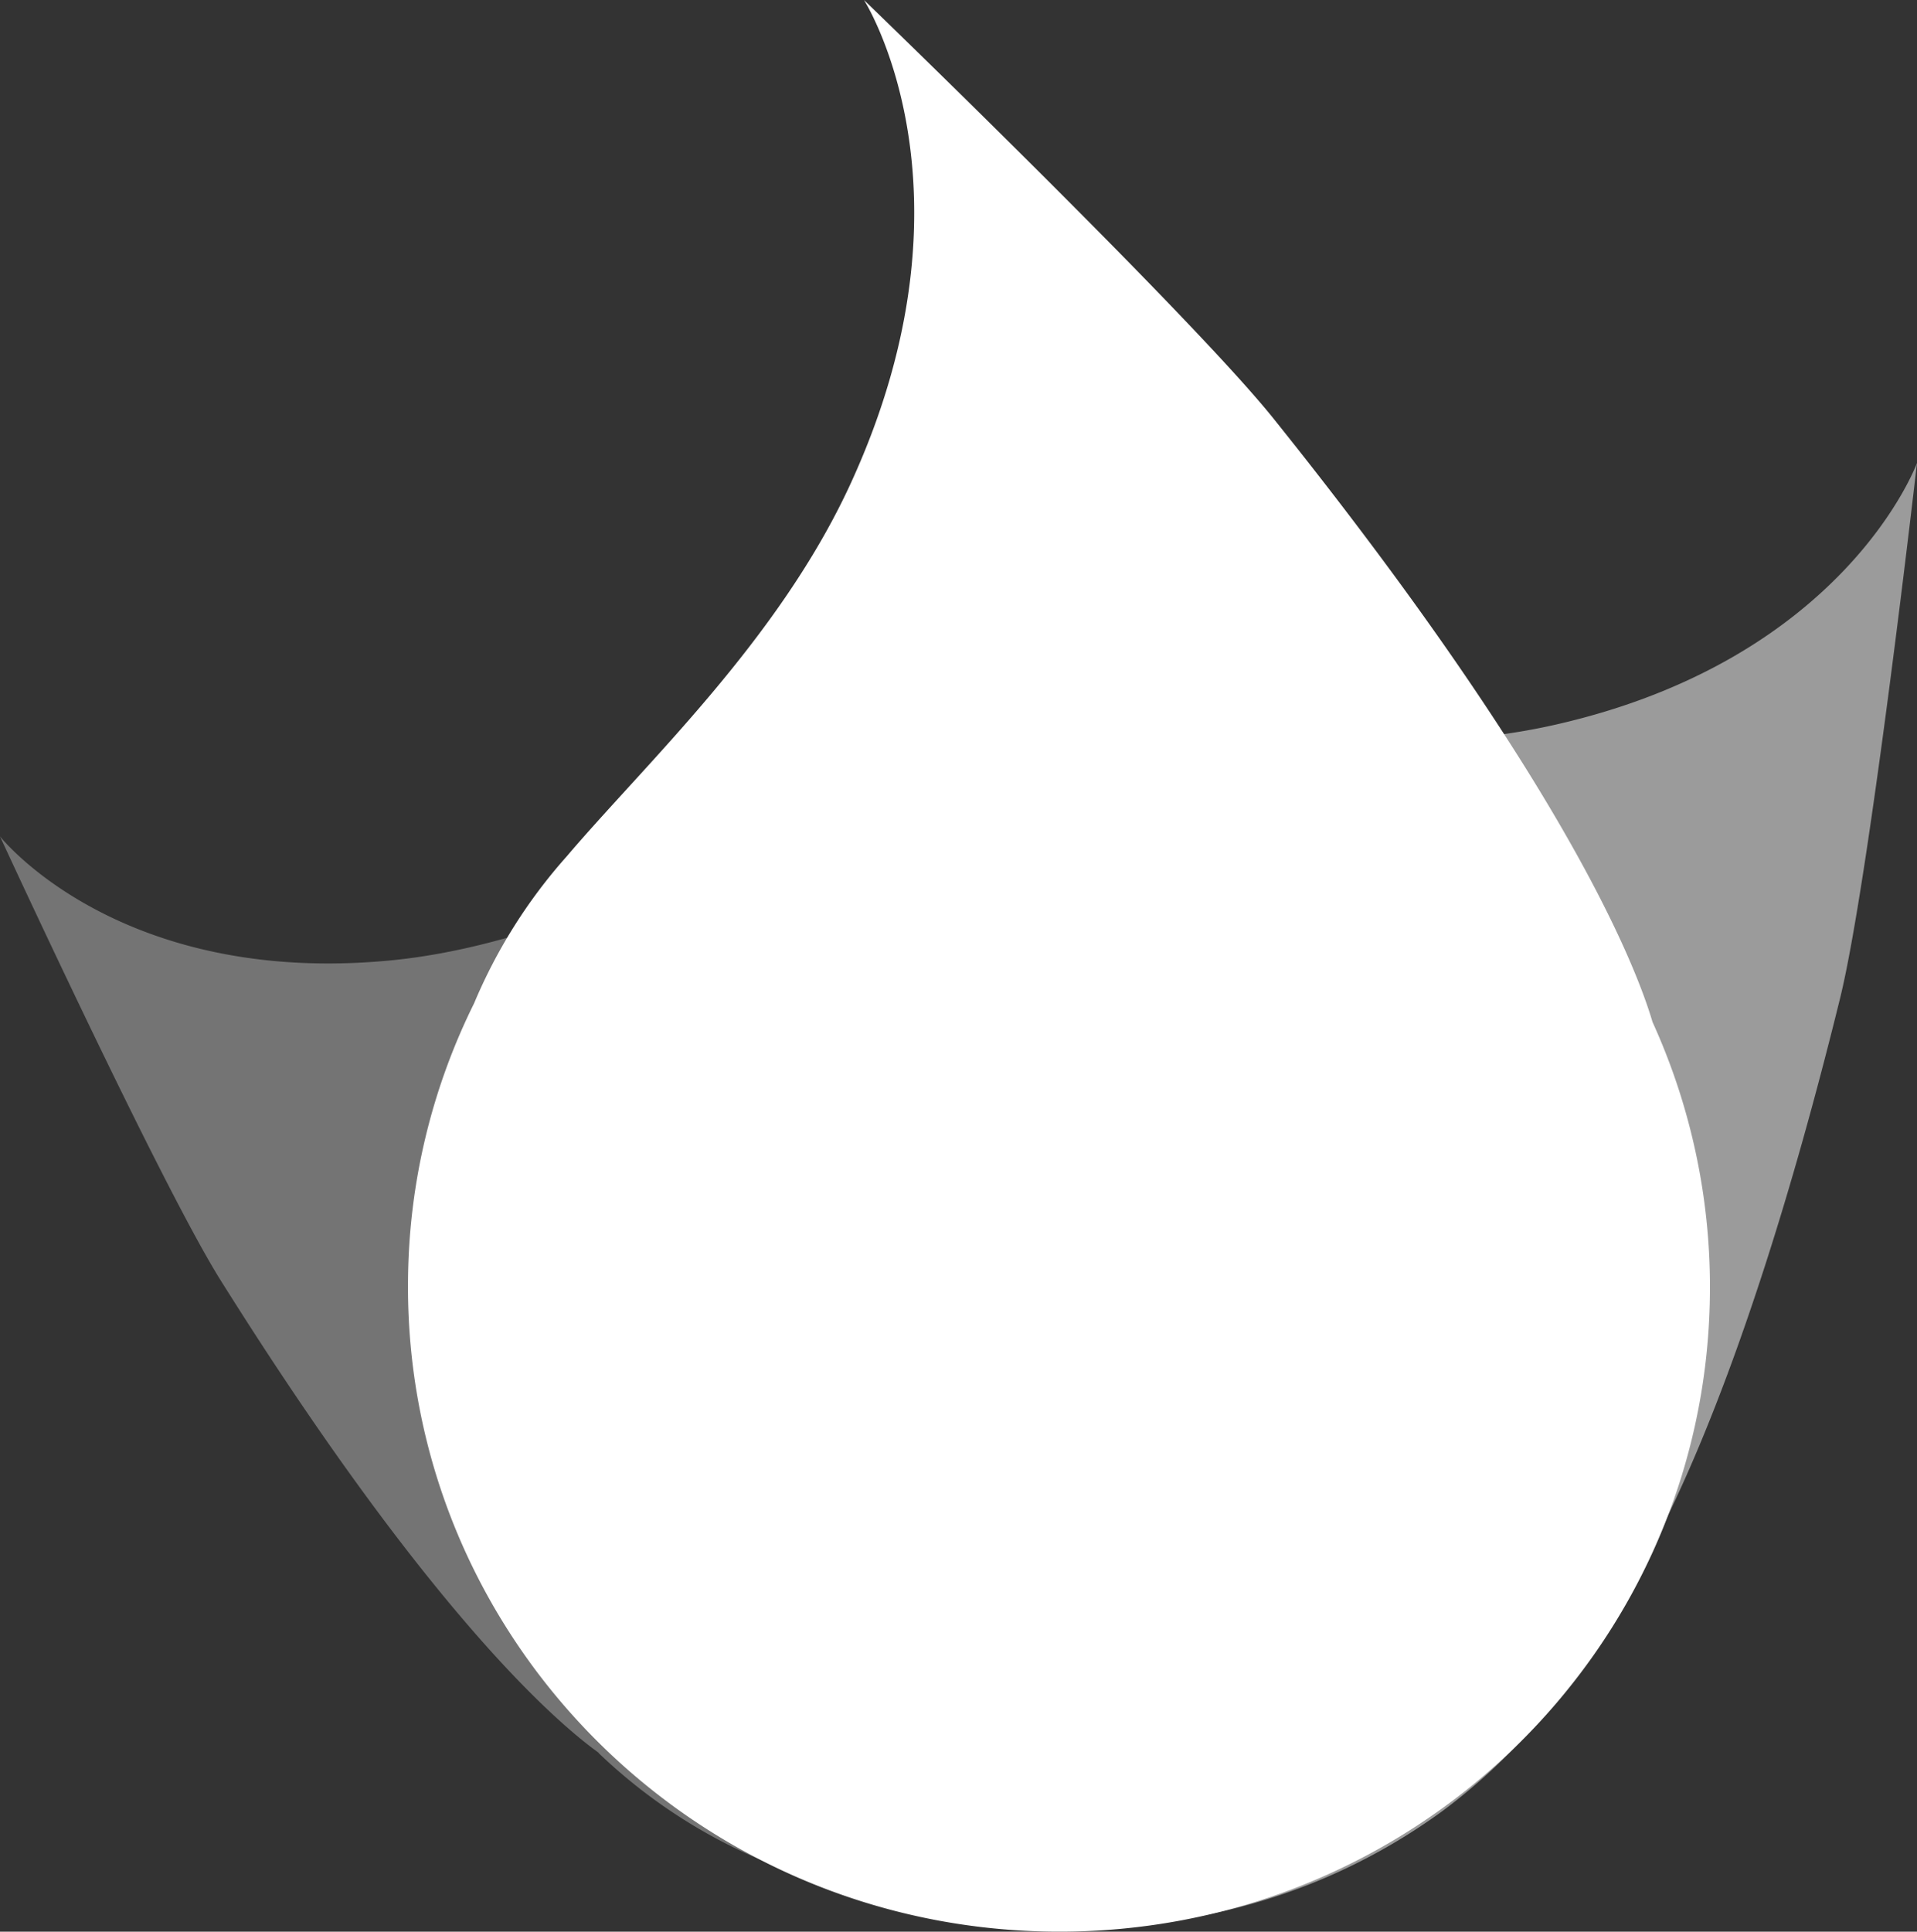
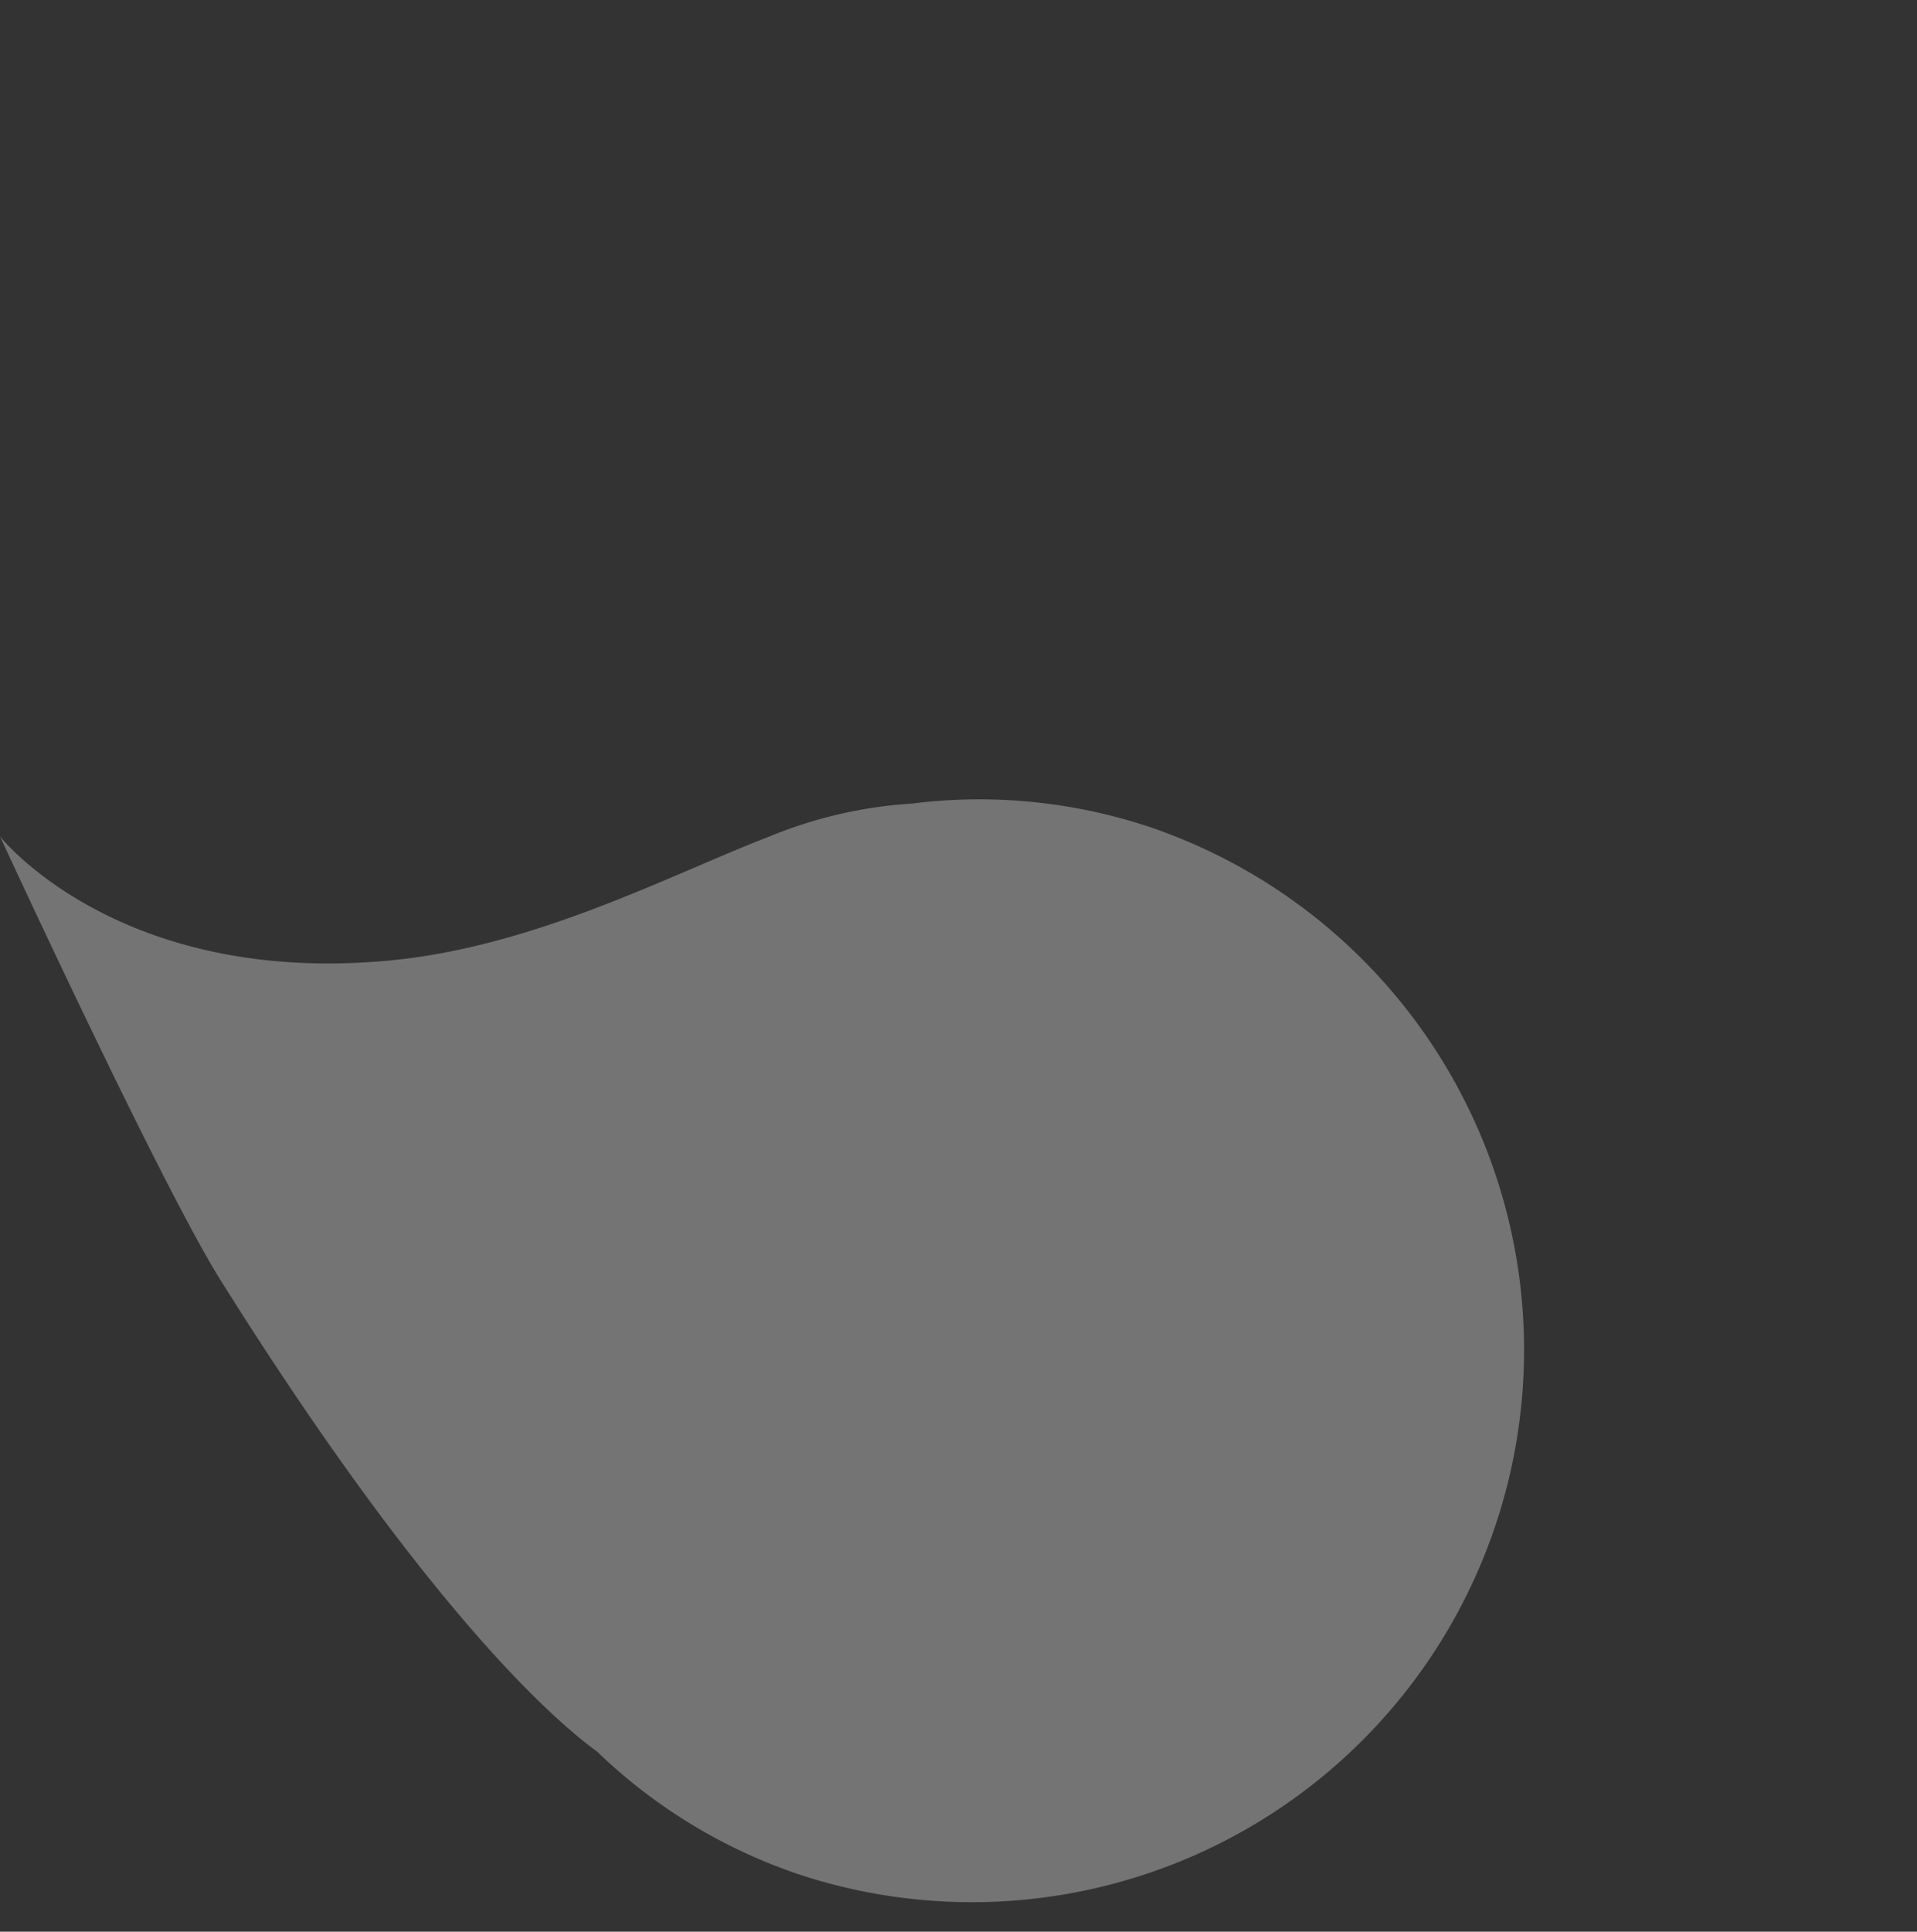
<svg xmlns="http://www.w3.org/2000/svg" id="Componente_79_1" data-name="Componente 79 – 1" width="143.283" height="144.348" viewBox="0 0 143.283 144.348">
  <rect x="0" y="0" width="143.283" height="144.348" fill="#333333" stroke="none" />
  <g id="icon-quemsomos-chama">
-     <path id="Caminho_5760" data-name="Caminho 5760" d="M109.8,110.532c2.453-3.364,9.5-15.042,17.158-46.126,2.2-8.976,5.744-39.986,5.744-39.986s-5.3,14.616-27,19.552c-11.62,2.644-23.886.529-32.42.088a36.648,36.648,0,0,0-11.928,1.087h0A43.875,43.875,0,0,0,43.492,53.08a44.957,44.957,0,0,0,53.735,72.084A44.1,44.1,0,0,0,109.8,110.547Z" transform="translate(10.58 10.175)" fill="rgba(255,255,255,0.51)" />
    <path id="Caminho_5761" data-name="Caminho 5761" d="M45.745,112.774c-3.114-2.233-12.619-10.386-28.234-35.271C13,70.32,1,44.3,1,44.3s8.829,11.208,29.159,9.269c10.885-1.043,20.977-6.419,28.293-9.24a33.487,33.487,0,0,1,10.709-2.483h0a40.3,40.3,0,0,1,17.848,1.777,41.272,41.272,0,0,1-26.119,78.3,40.255,40.255,0,0,1-15.16-9.137Z" transform="translate(-1 18.202)" fill="rgba(255,255,255,0.32)" />
-     <path id="Caminho_5762" data-name="Caminho 5762" d="M114.777,77.228c-1.278-4.319-6.669-18.069-28.351-45.113C80.168,24.33,55.842.87,55.842.87s9.064,14.176-.97,36.078C49.5,48.671,39.609,57.823,33.616,64.874A39.409,39.409,0,0,0,26.7,75.847h0a47.4,47.4,0,0,0-4.936,20.566c-.338,26.6,21.168,48.447,48.036,48.8s48.932-20.933,49.27-47.537a47.773,47.773,0,0,0-4.289-20.434Z" transform="translate(8.734 -0.87)" fill="#fff" />
  </g>
</svg>